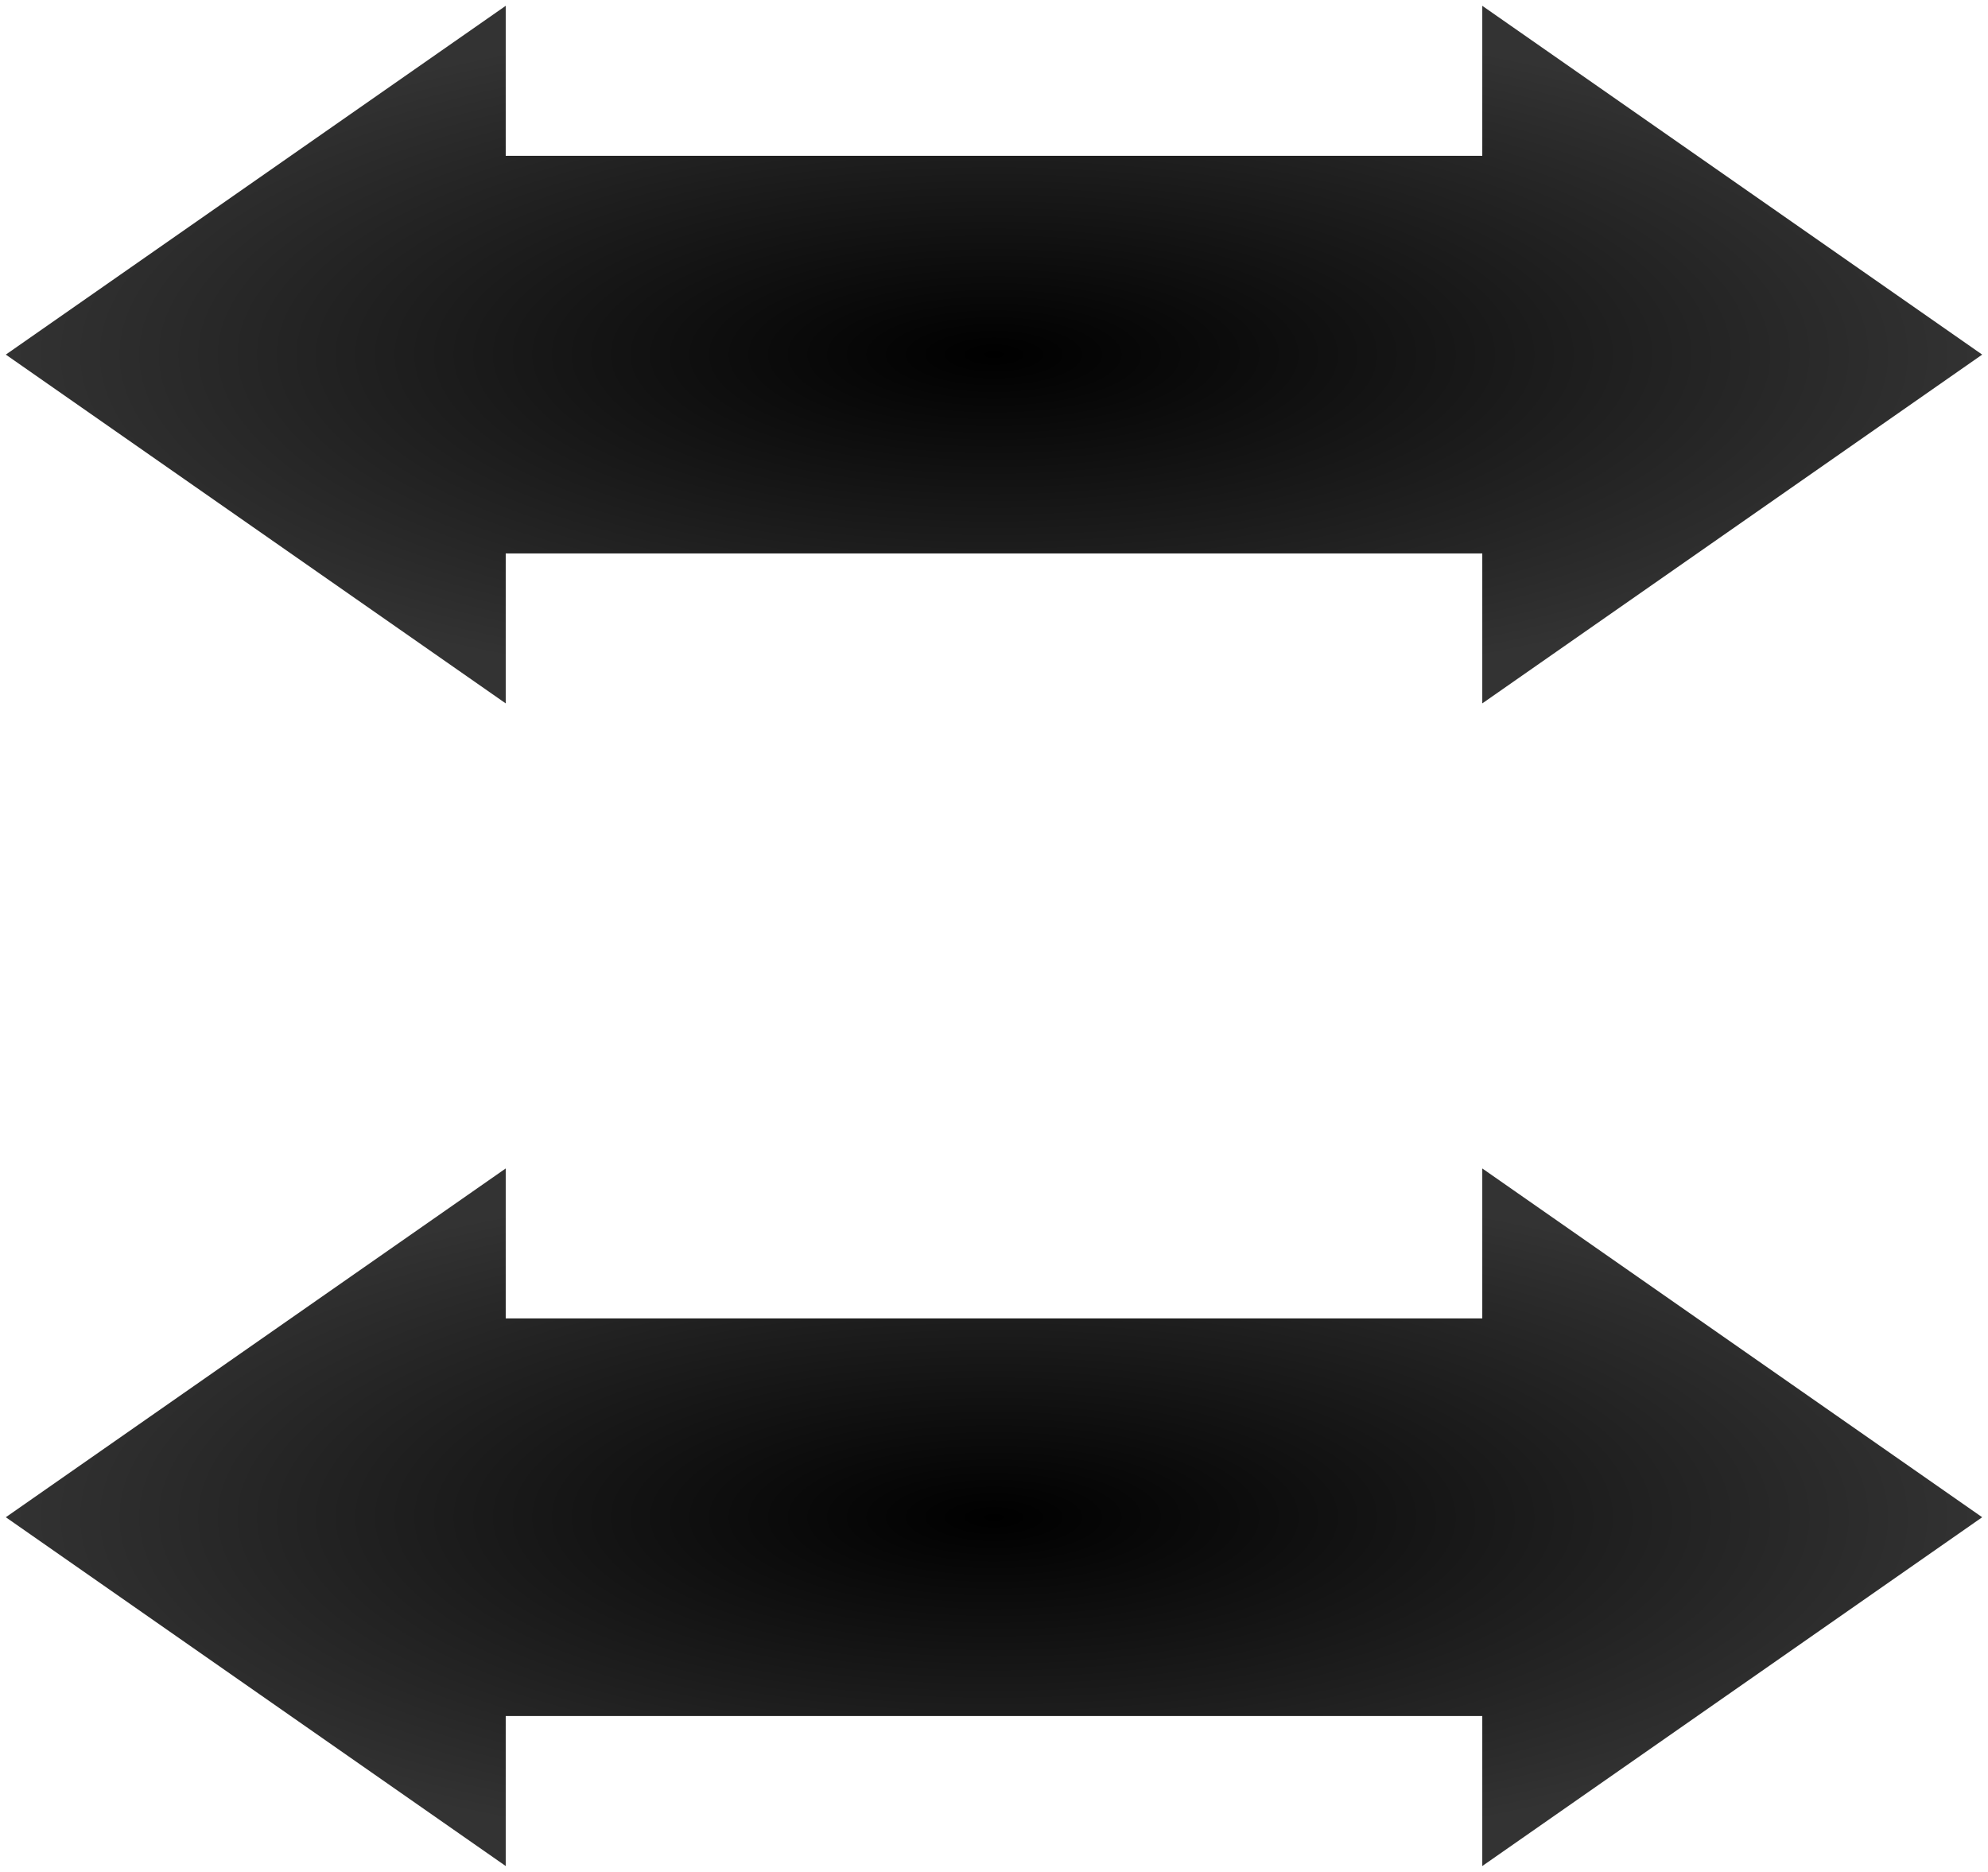
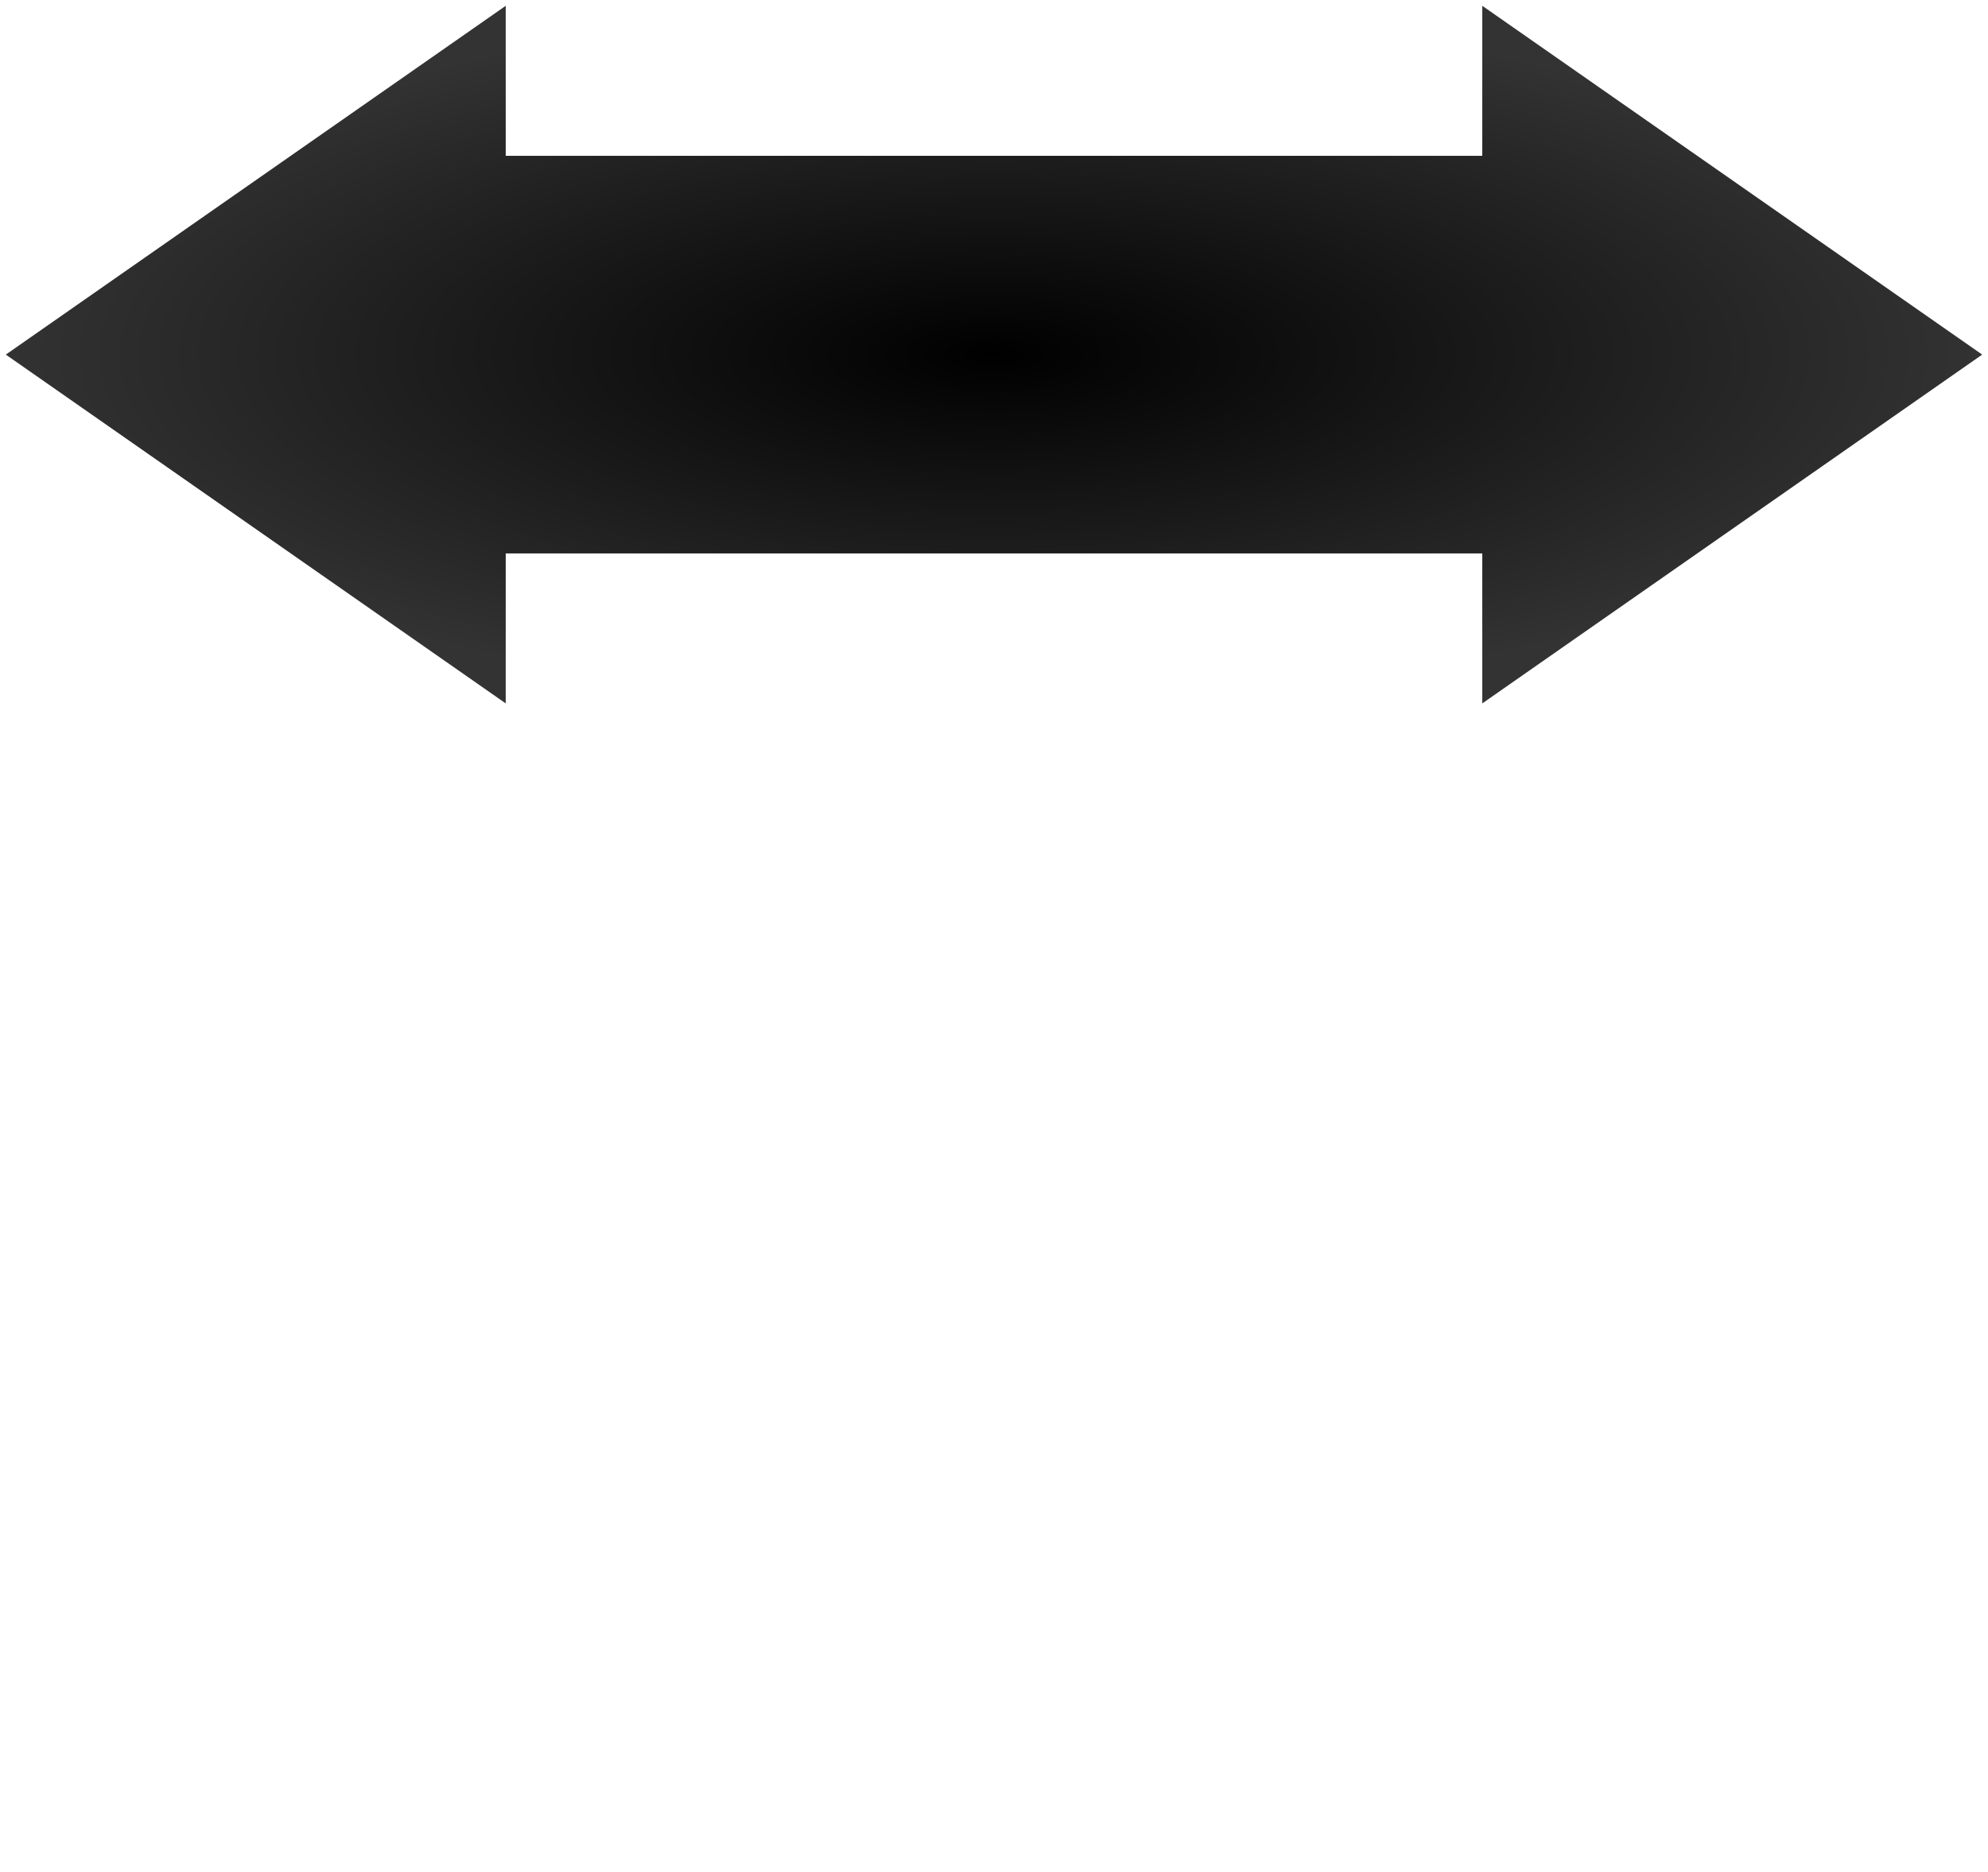
<svg xmlns="http://www.w3.org/2000/svg" version="1.1" width="171px" height="161px" viewBox="-0.5 -0.5 171 161">
  <defs>
    <radialGradient x1="0%" y1="0%" x2="0%" y2="0%" id="mx-gradient-000000-1-333333-1-r-0">
      <stop offset="0%" style="stop-color: rgb(0, 0, 0); stop-opacity: 1;" />
      <stop offset="100%" style="stop-color: rgb(51, 51, 51); stop-opacity: 1;" />
    </radialGradient>
  </defs>
  <g>
    <path d="M 43 12.9 L 127 12.9 L 127 0 L 170 30 L 127 60 L 127 47.1 L 43 47.1 L 43 60 L 0 30 L 43 0 Z" fill="url(#mx-gradient-000000-1-333333-1-r-0)" stroke="none" pointer-events="none" />
-     <path d="M 43 112.9 L 127 112.9 L 127 100 L 170 130 L 127 160 L 127 147.1 L 43 147.1 L 43 160 L 0 130 L 43 100 Z" fill="url(#mx-gradient-000000-1-333333-1-r-0)" stroke="none" pointer-events="none" />
  </g>
</svg>